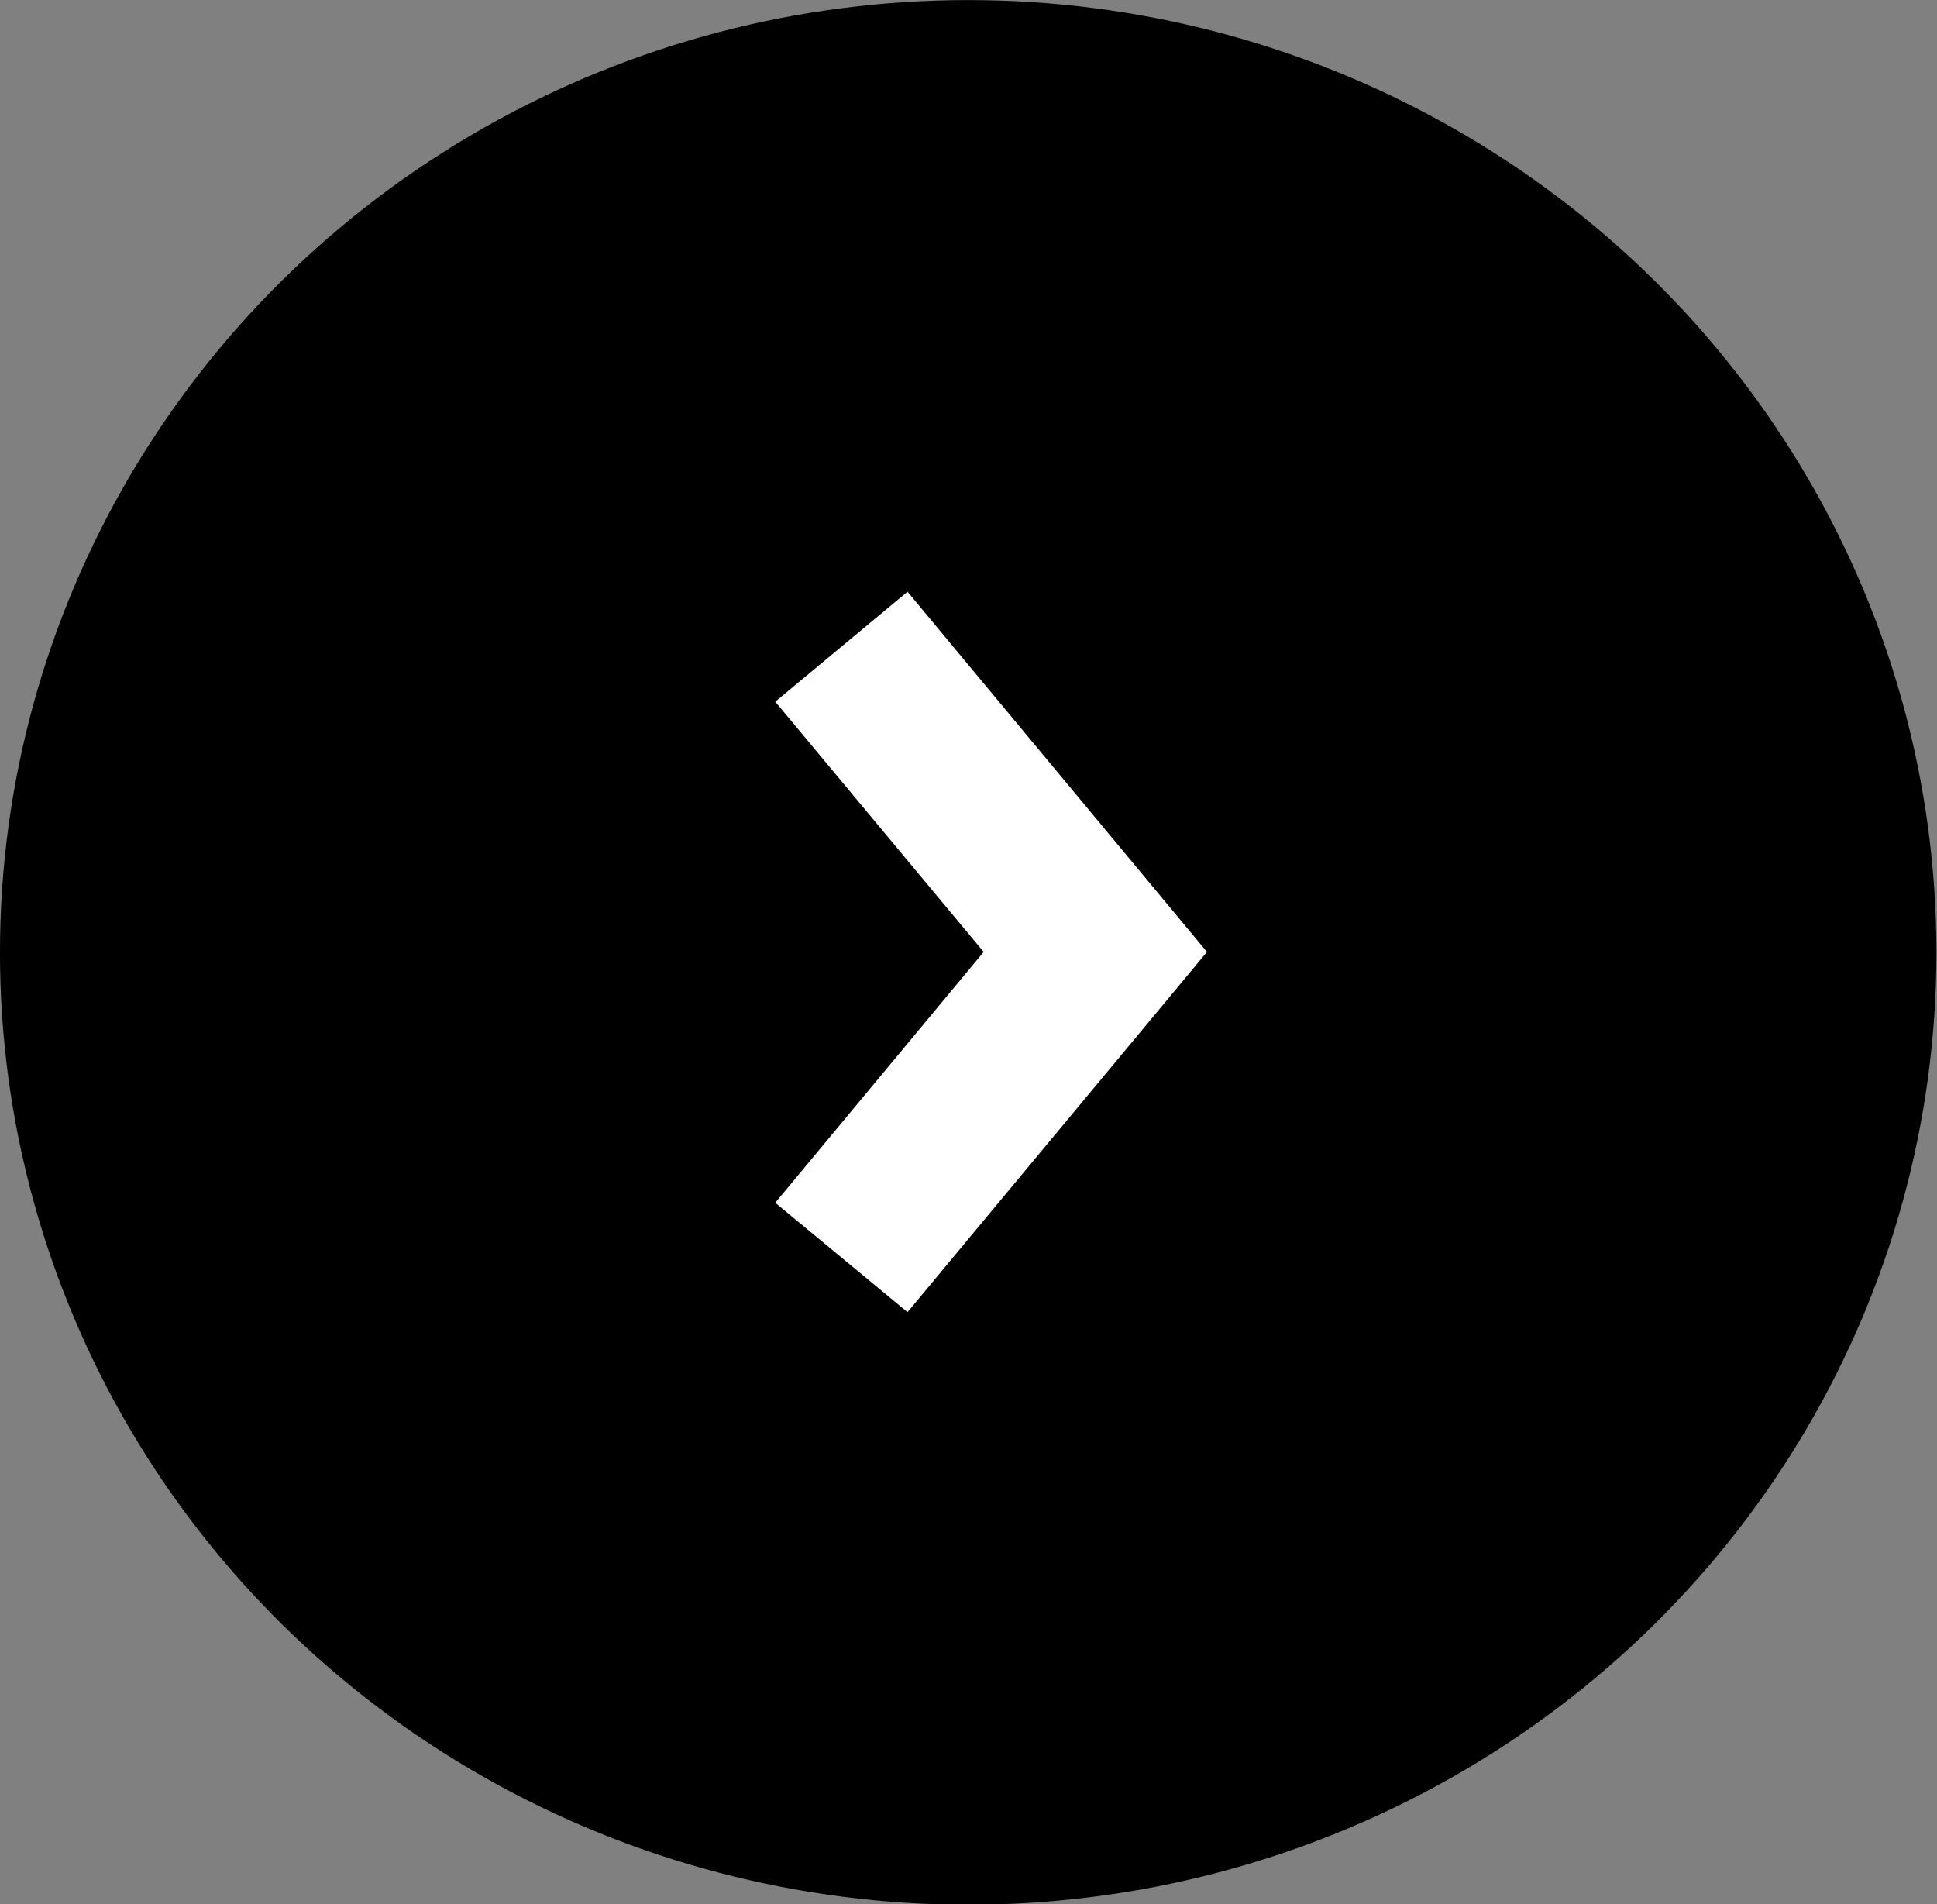
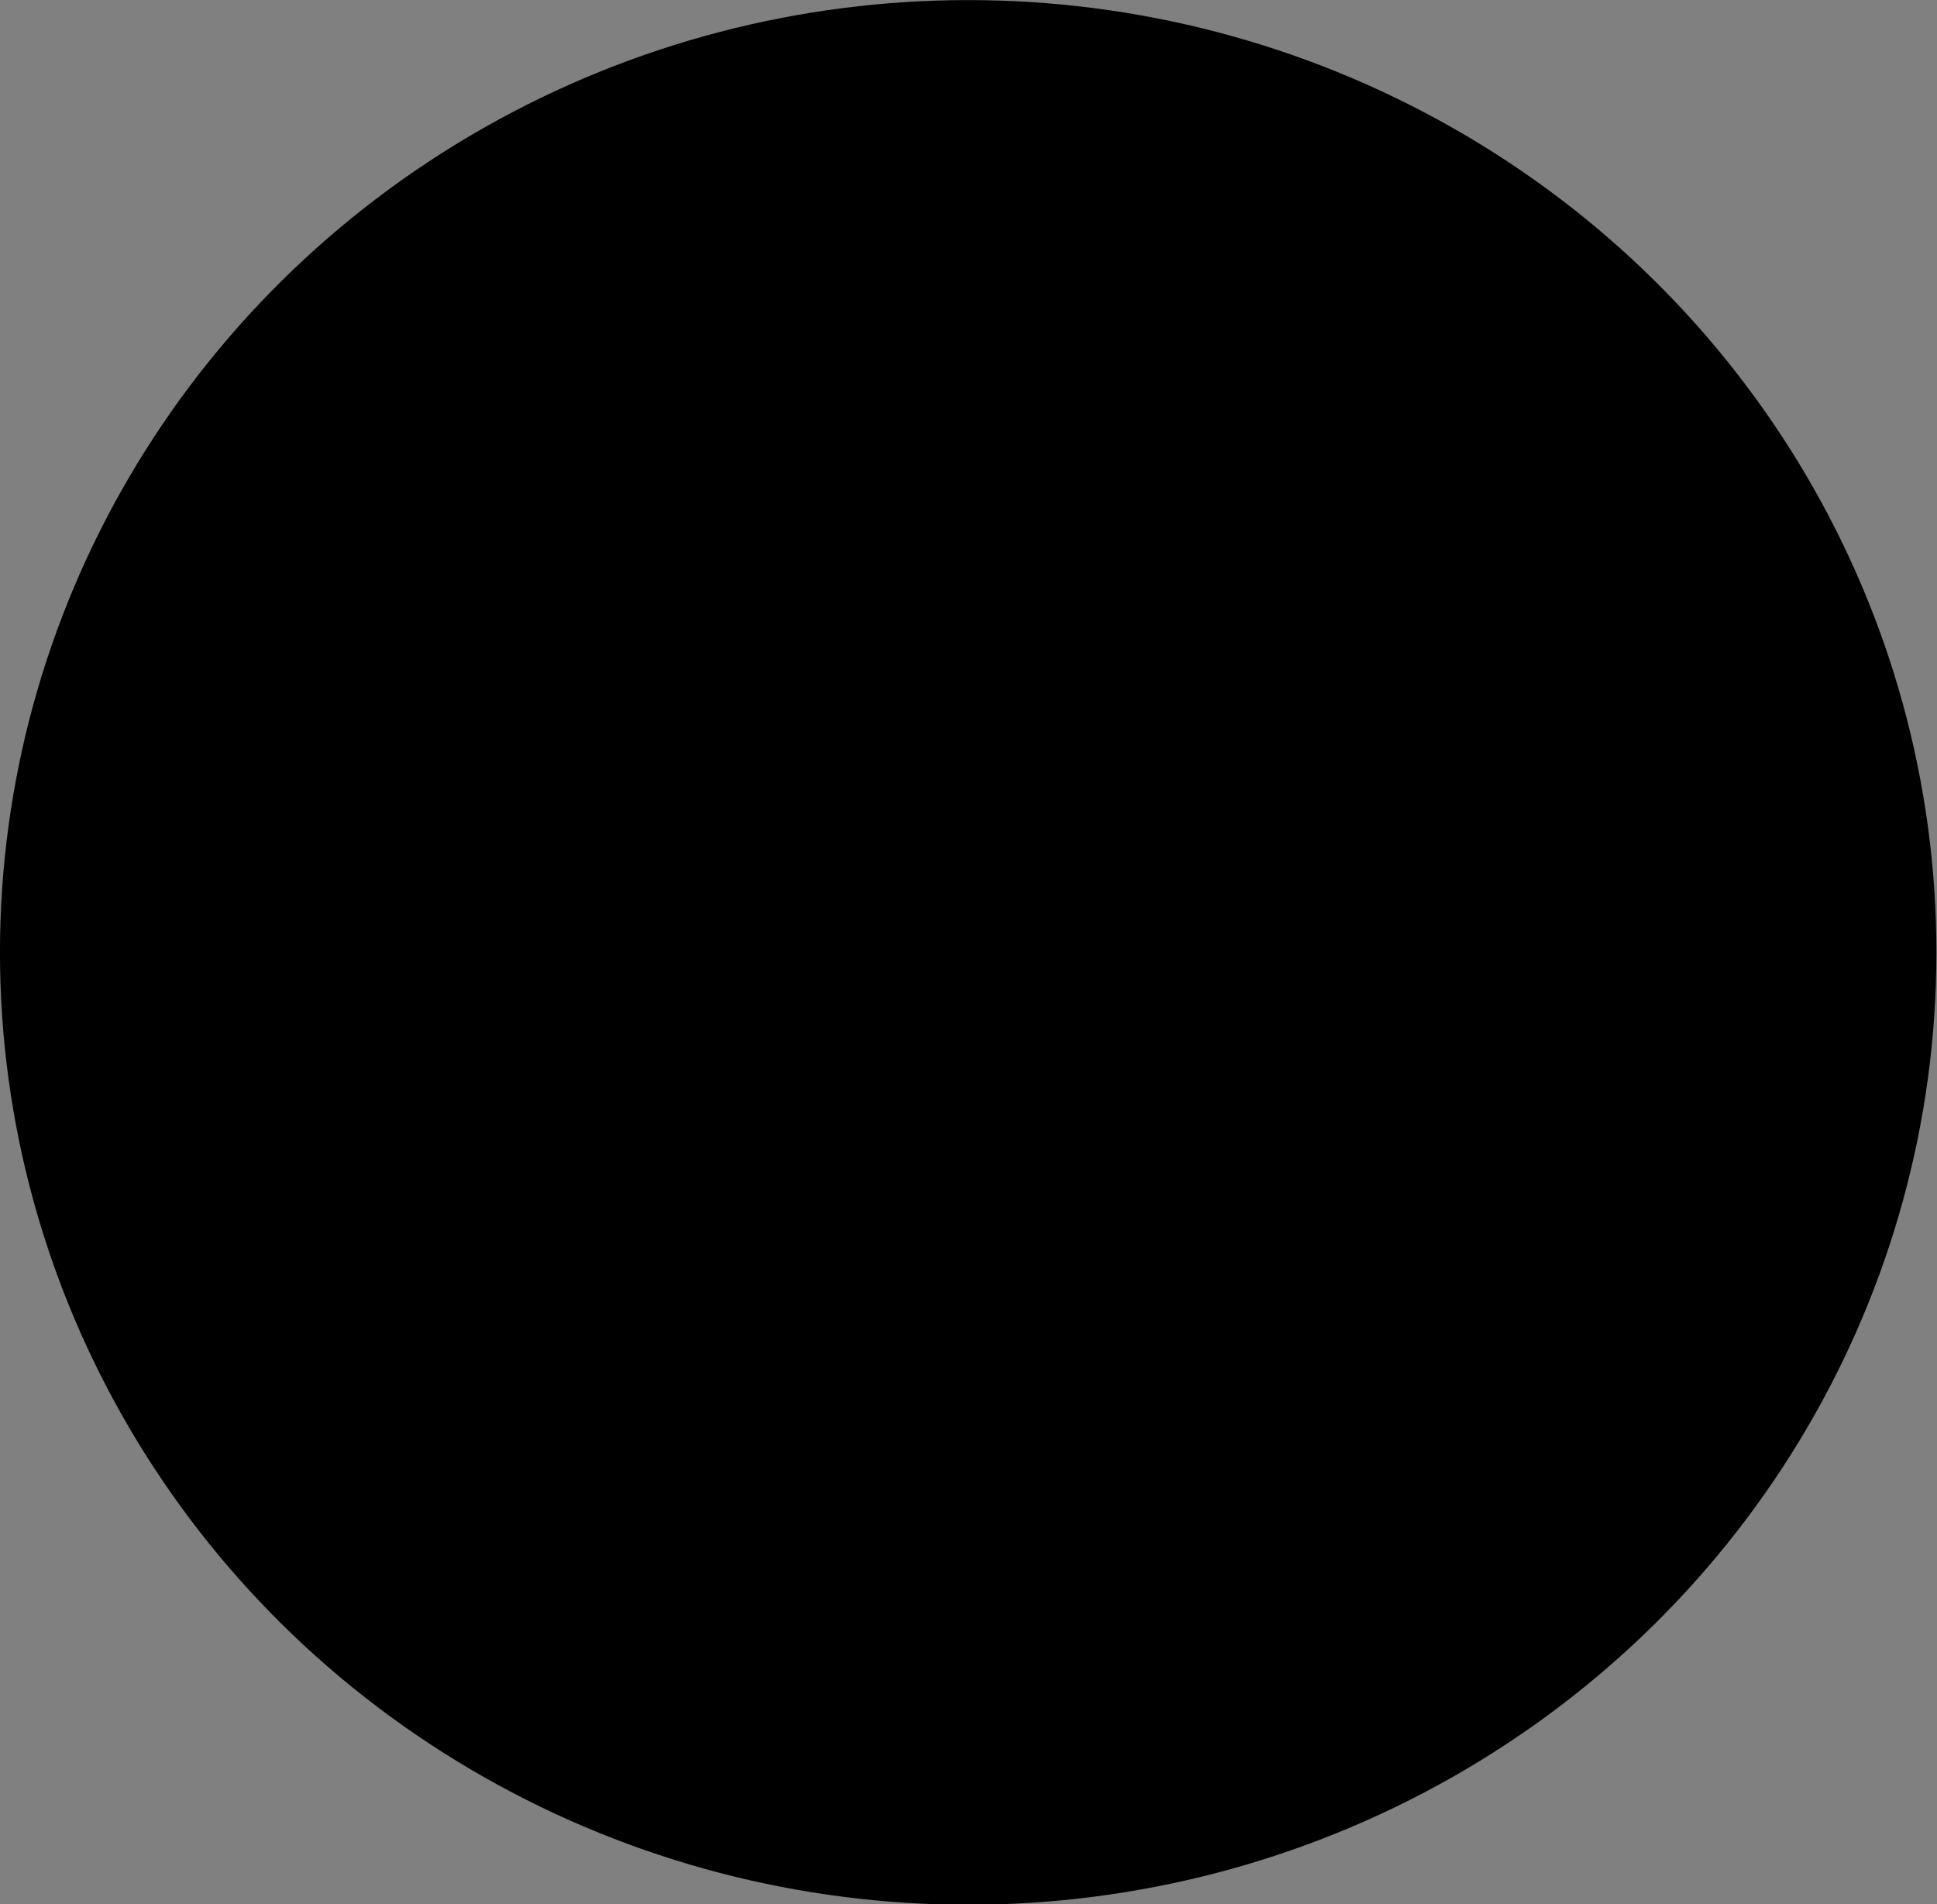
<svg xmlns="http://www.w3.org/2000/svg" version="1.0" id="Laag_1" x="0px" y="0px" viewBox="0 0 33.83 33.25" style="enable-background:new 0 0 33.83 33.25;" xml:space="preserve">
  <rect x="0" y="0" width="33.83" height="33.25" fill="#808080" stroke="none" />
  <style type="text/css">
	.st0{fill:#FFED00;}
	.st1{fill:#FFFFFF;}
	.st2{fill:#FDEE01;}
	.st3{fill:#FAEC37;}
	.st4{fill:#599EE0;}
	.st5{fill:#152946;}
	.st6{fill:#A4AEC2;}
</style>
  <g id="Group_148" transform="translate(-957 966.603) rotate(-90)">
    <g id="Ellipse_22">
      <ellipse transform="matrix(-2.535182e-06 -1 1 -2.535182e-06 -23.936 1923.892)" cx="949.98" cy="973.91" rx="16.91" ry="16.63" />
    </g>
    <g id="Group_91" transform="translate(915 957)">
      <g id="Path_17">
-         <polygon class="st1" points="28.69,15.85 30.6,13.54 34.98,17.18 39.35,13.54 41.27,15.85 34.98,21.08    " />
-       </g>
+         </g>
    </g>
  </g>
</svg>